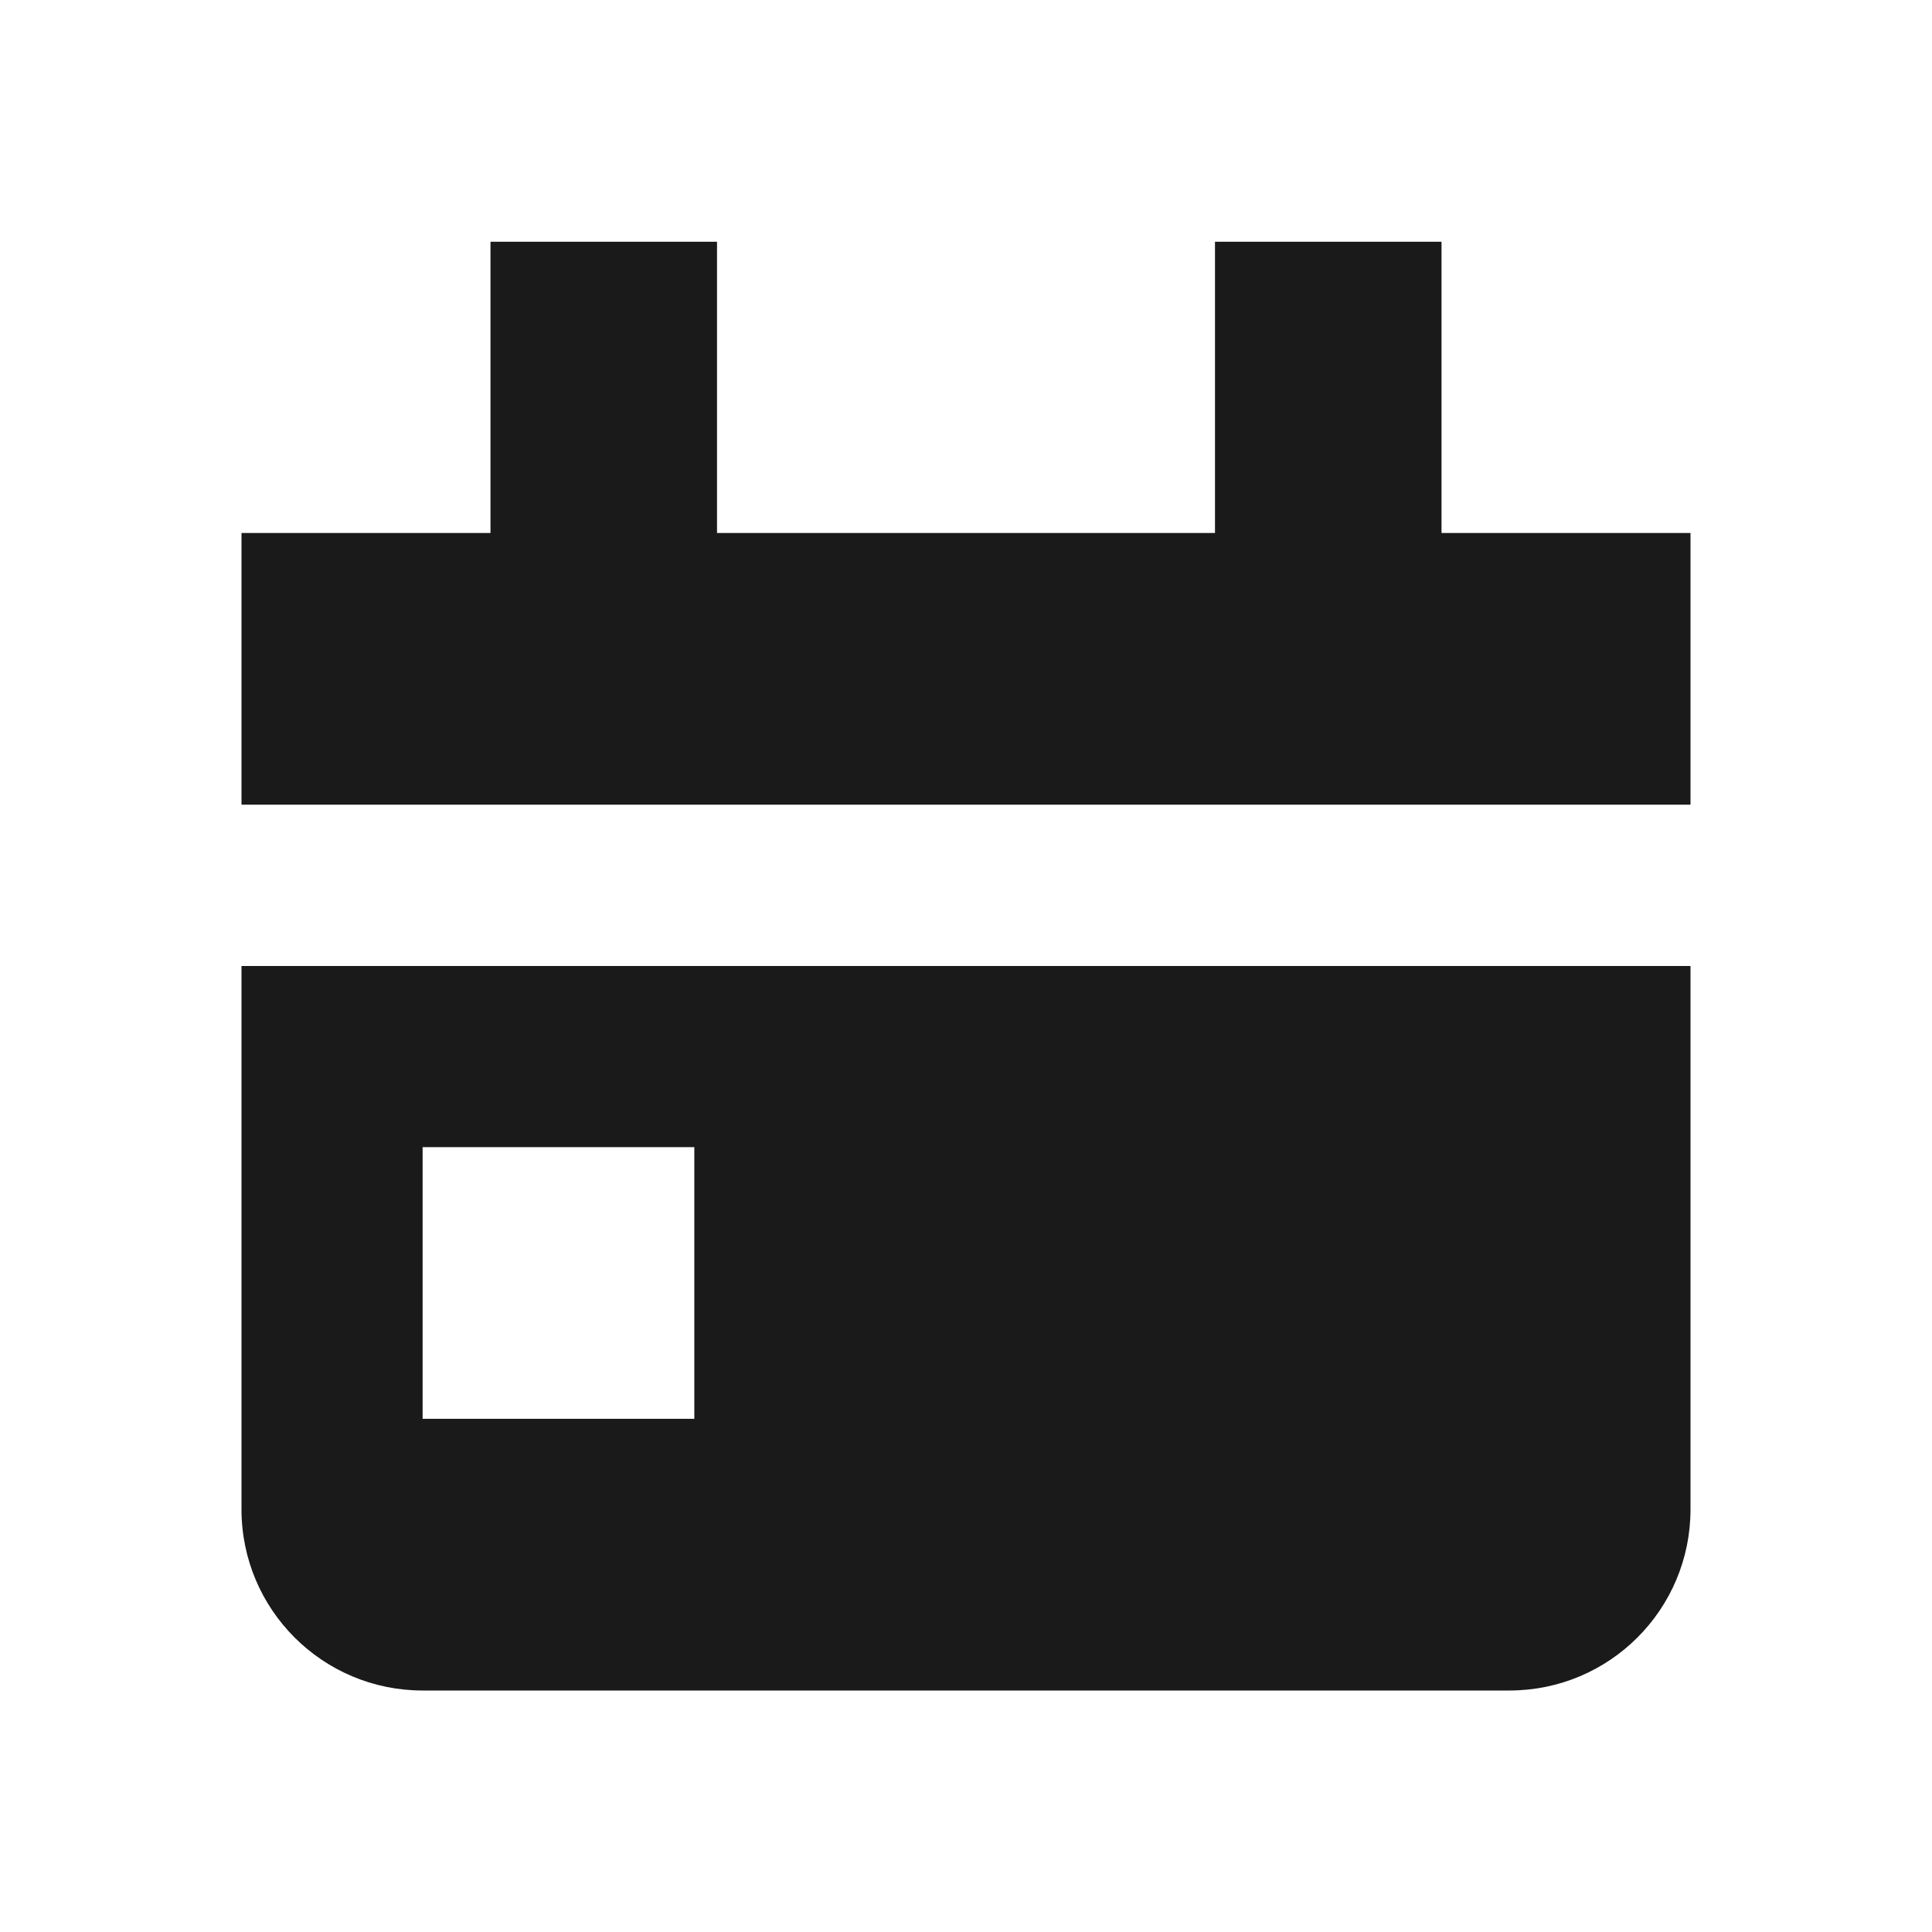
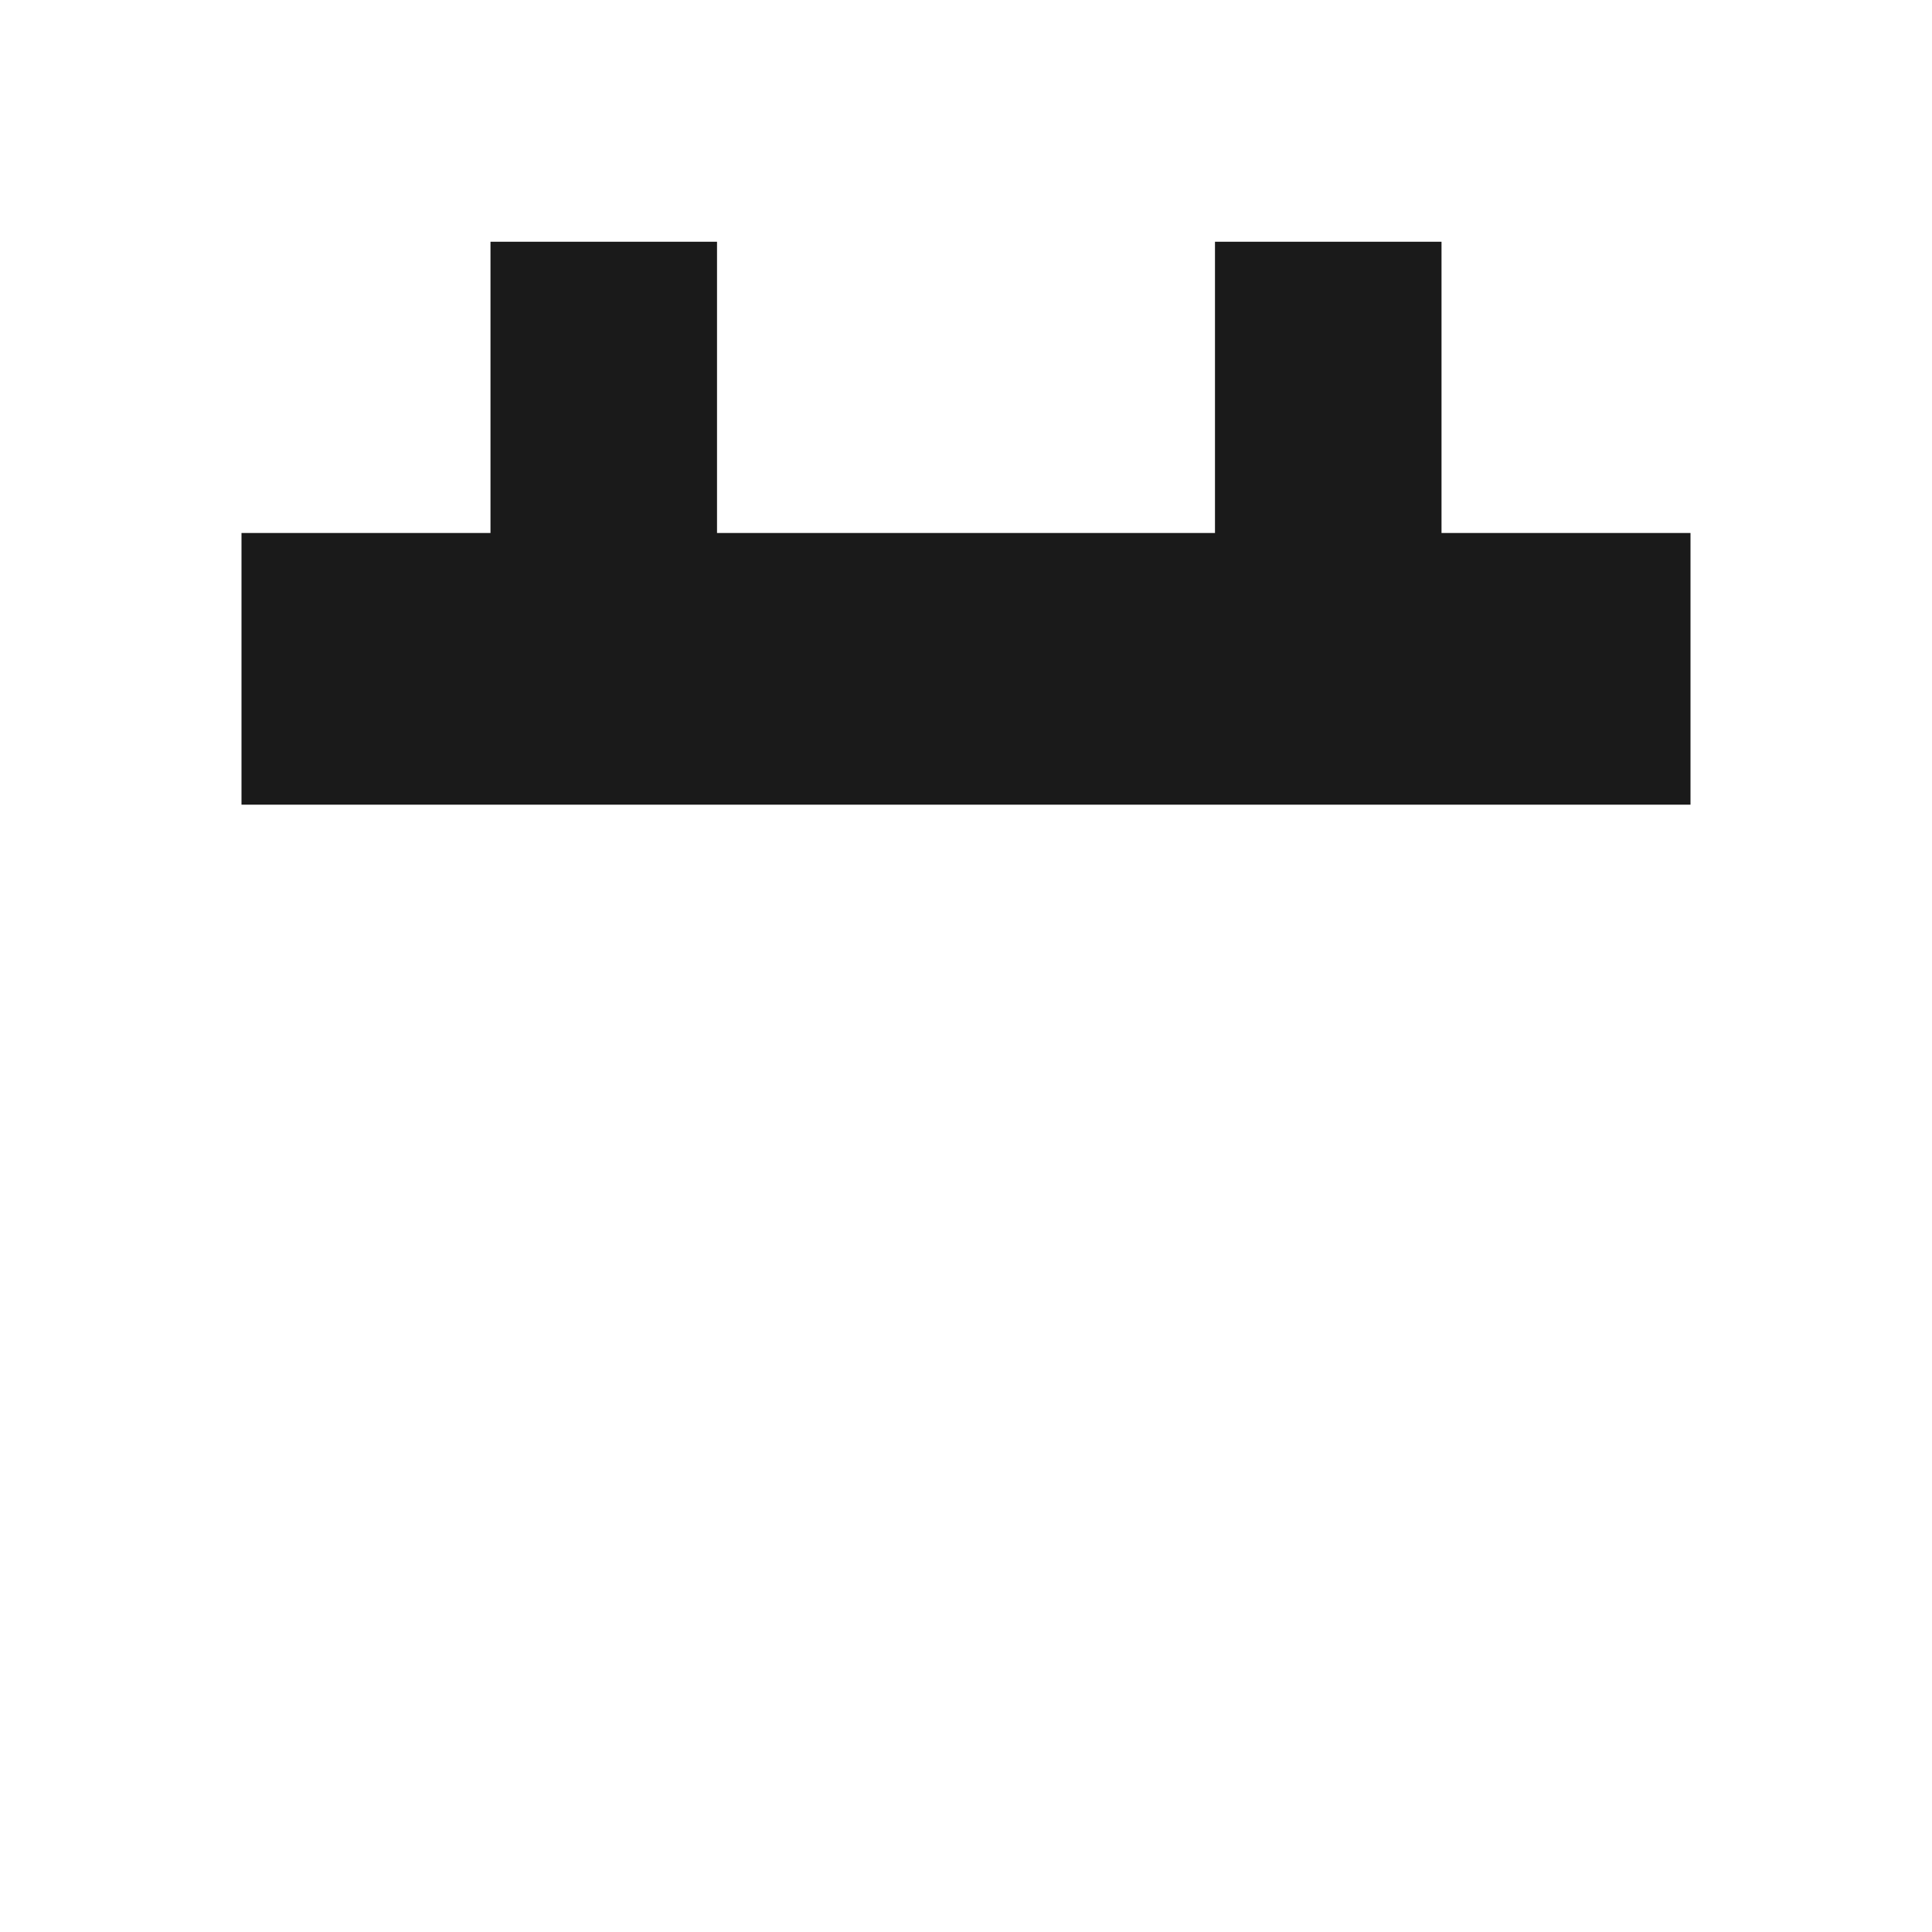
<svg xmlns="http://www.w3.org/2000/svg" width="16" height="16" viewBox="0 0 16 16" fill="none">
  <path d="M5.938 2.002V4.414H10.062V2.002H11.938V4.414H14V6.664H2V4.414H4.062V2.002H5.938Z" fill="#1A1A1A" />
-   <path fill-rule="evenodd" clip-rule="evenodd" d="M2 8H14V12.5C14 13.329 13.329 14 12.5 14H3.5C2.672 14 2 13.329 2 12.5V8ZM5.75 11.75V9.5H3.5L3.5 11.75H5.75Z" fill="#1A1A1A" />
</svg>